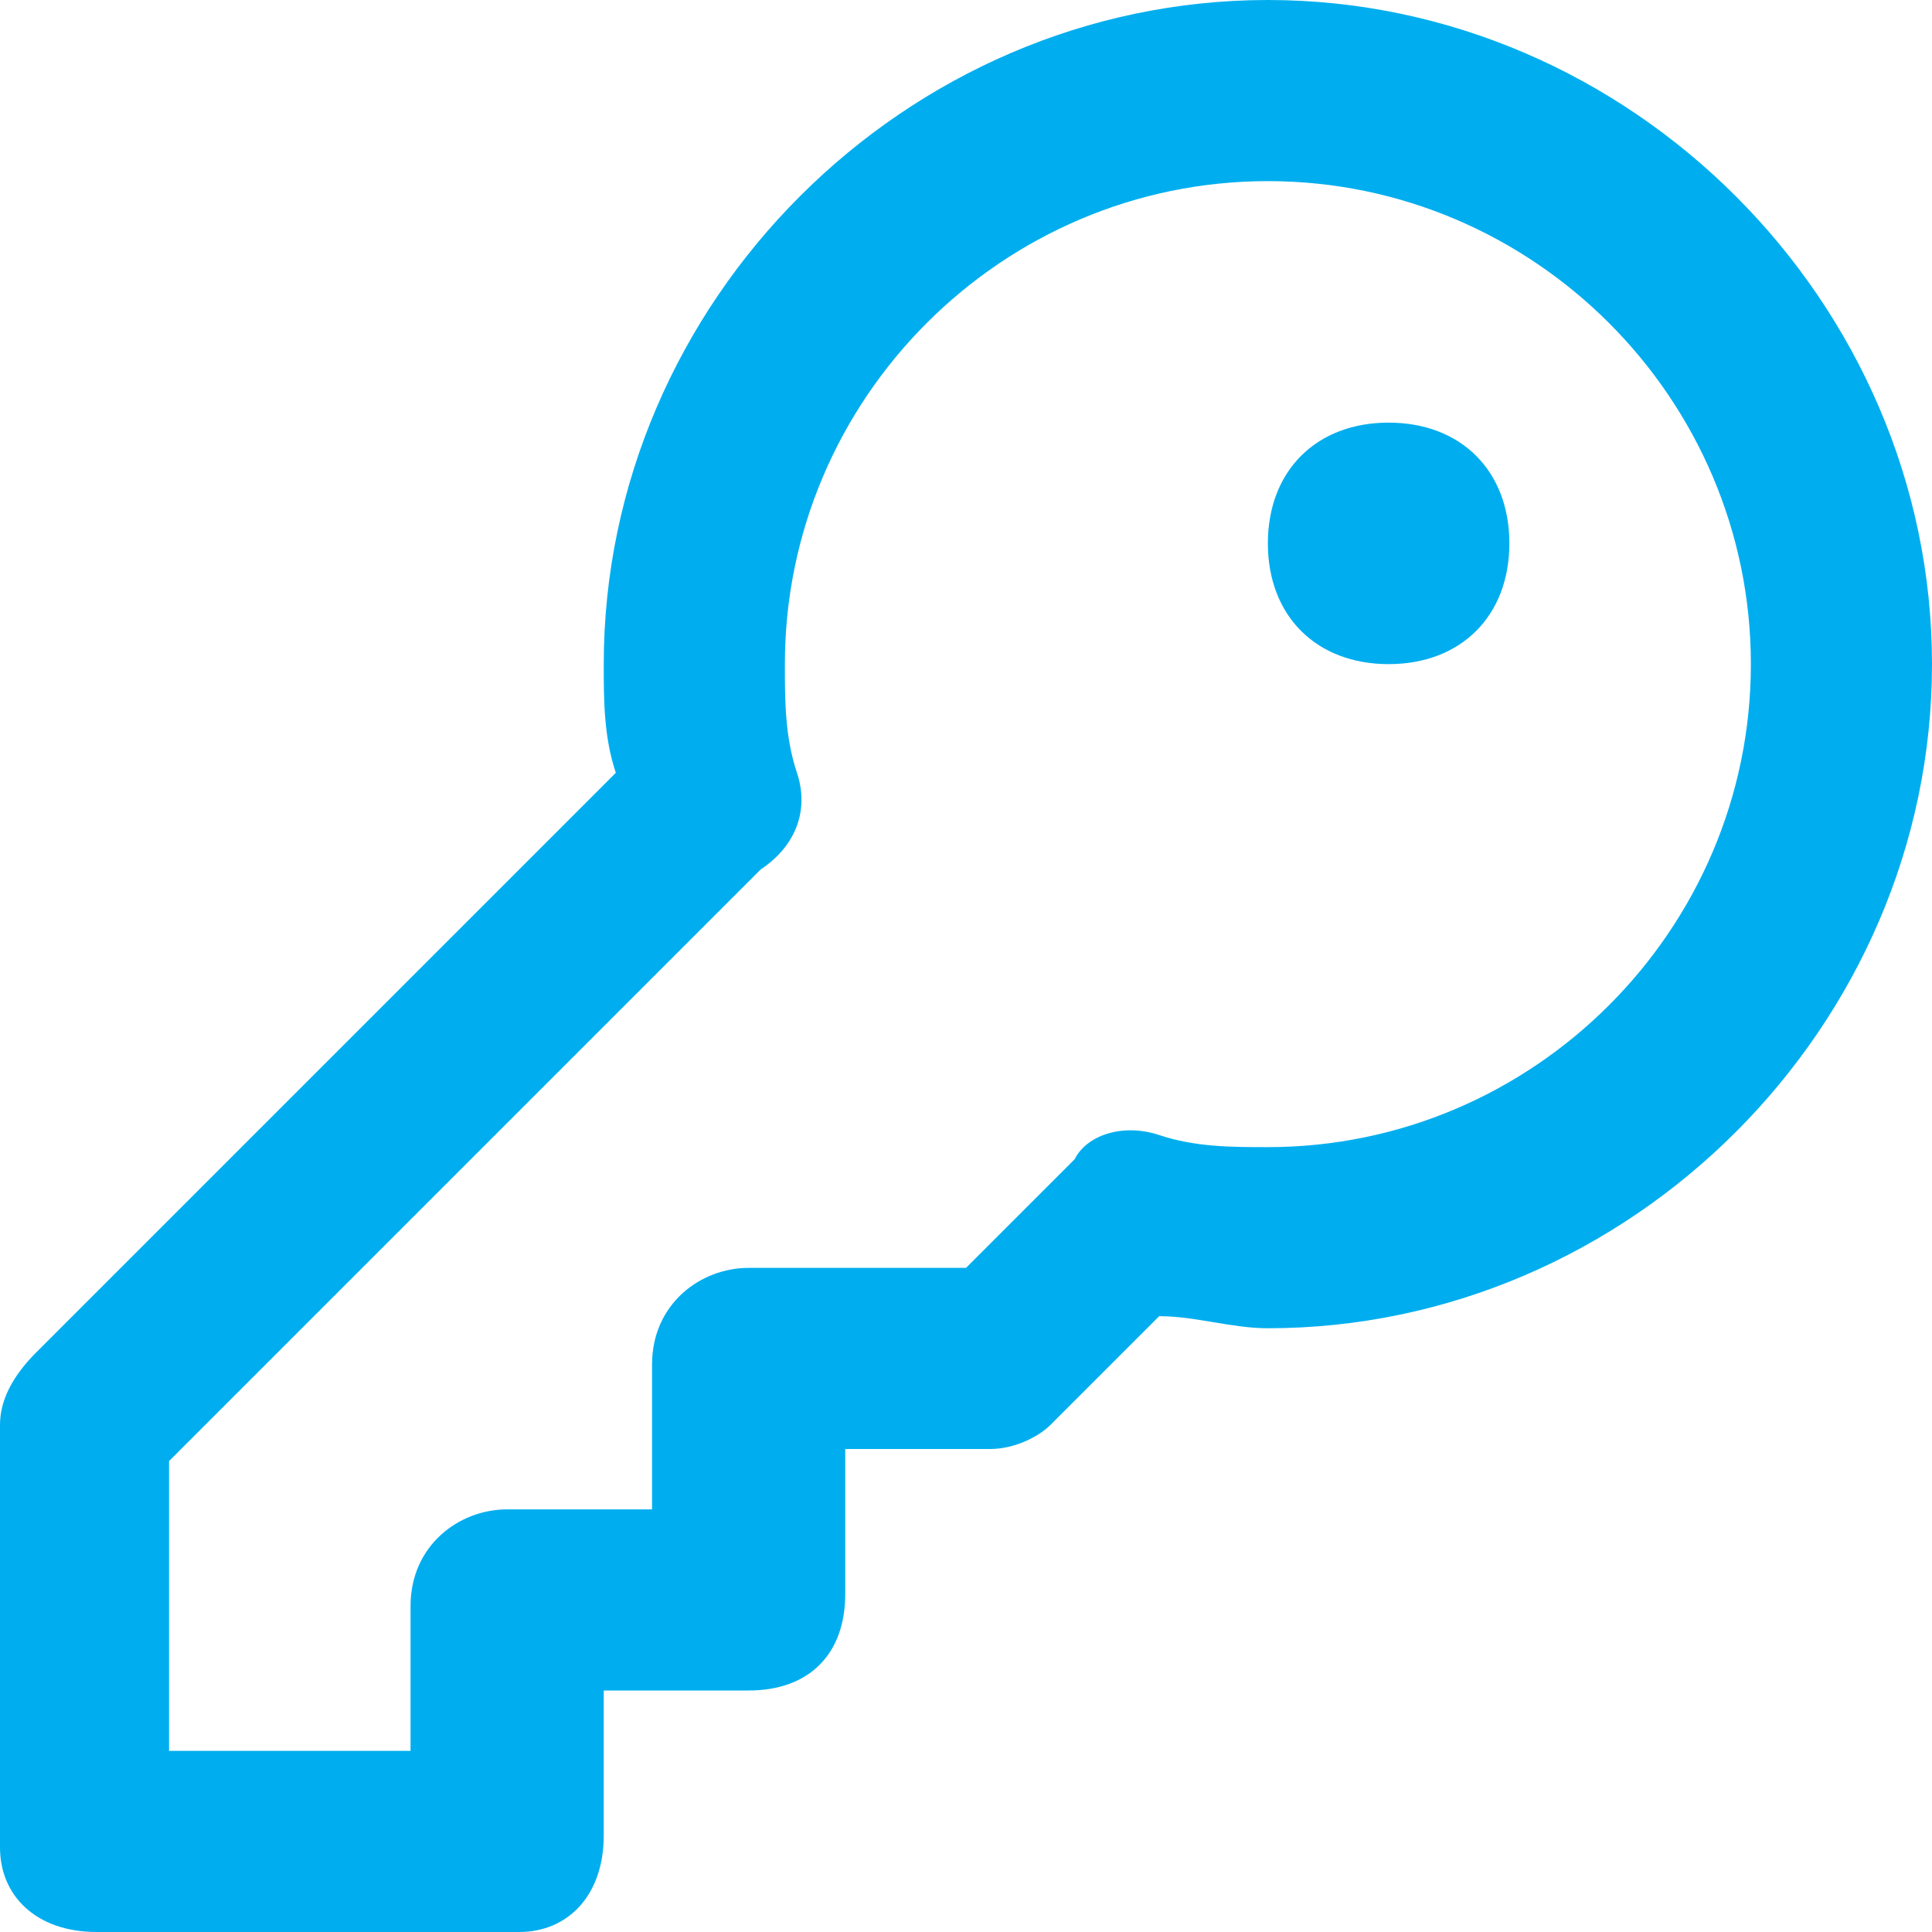
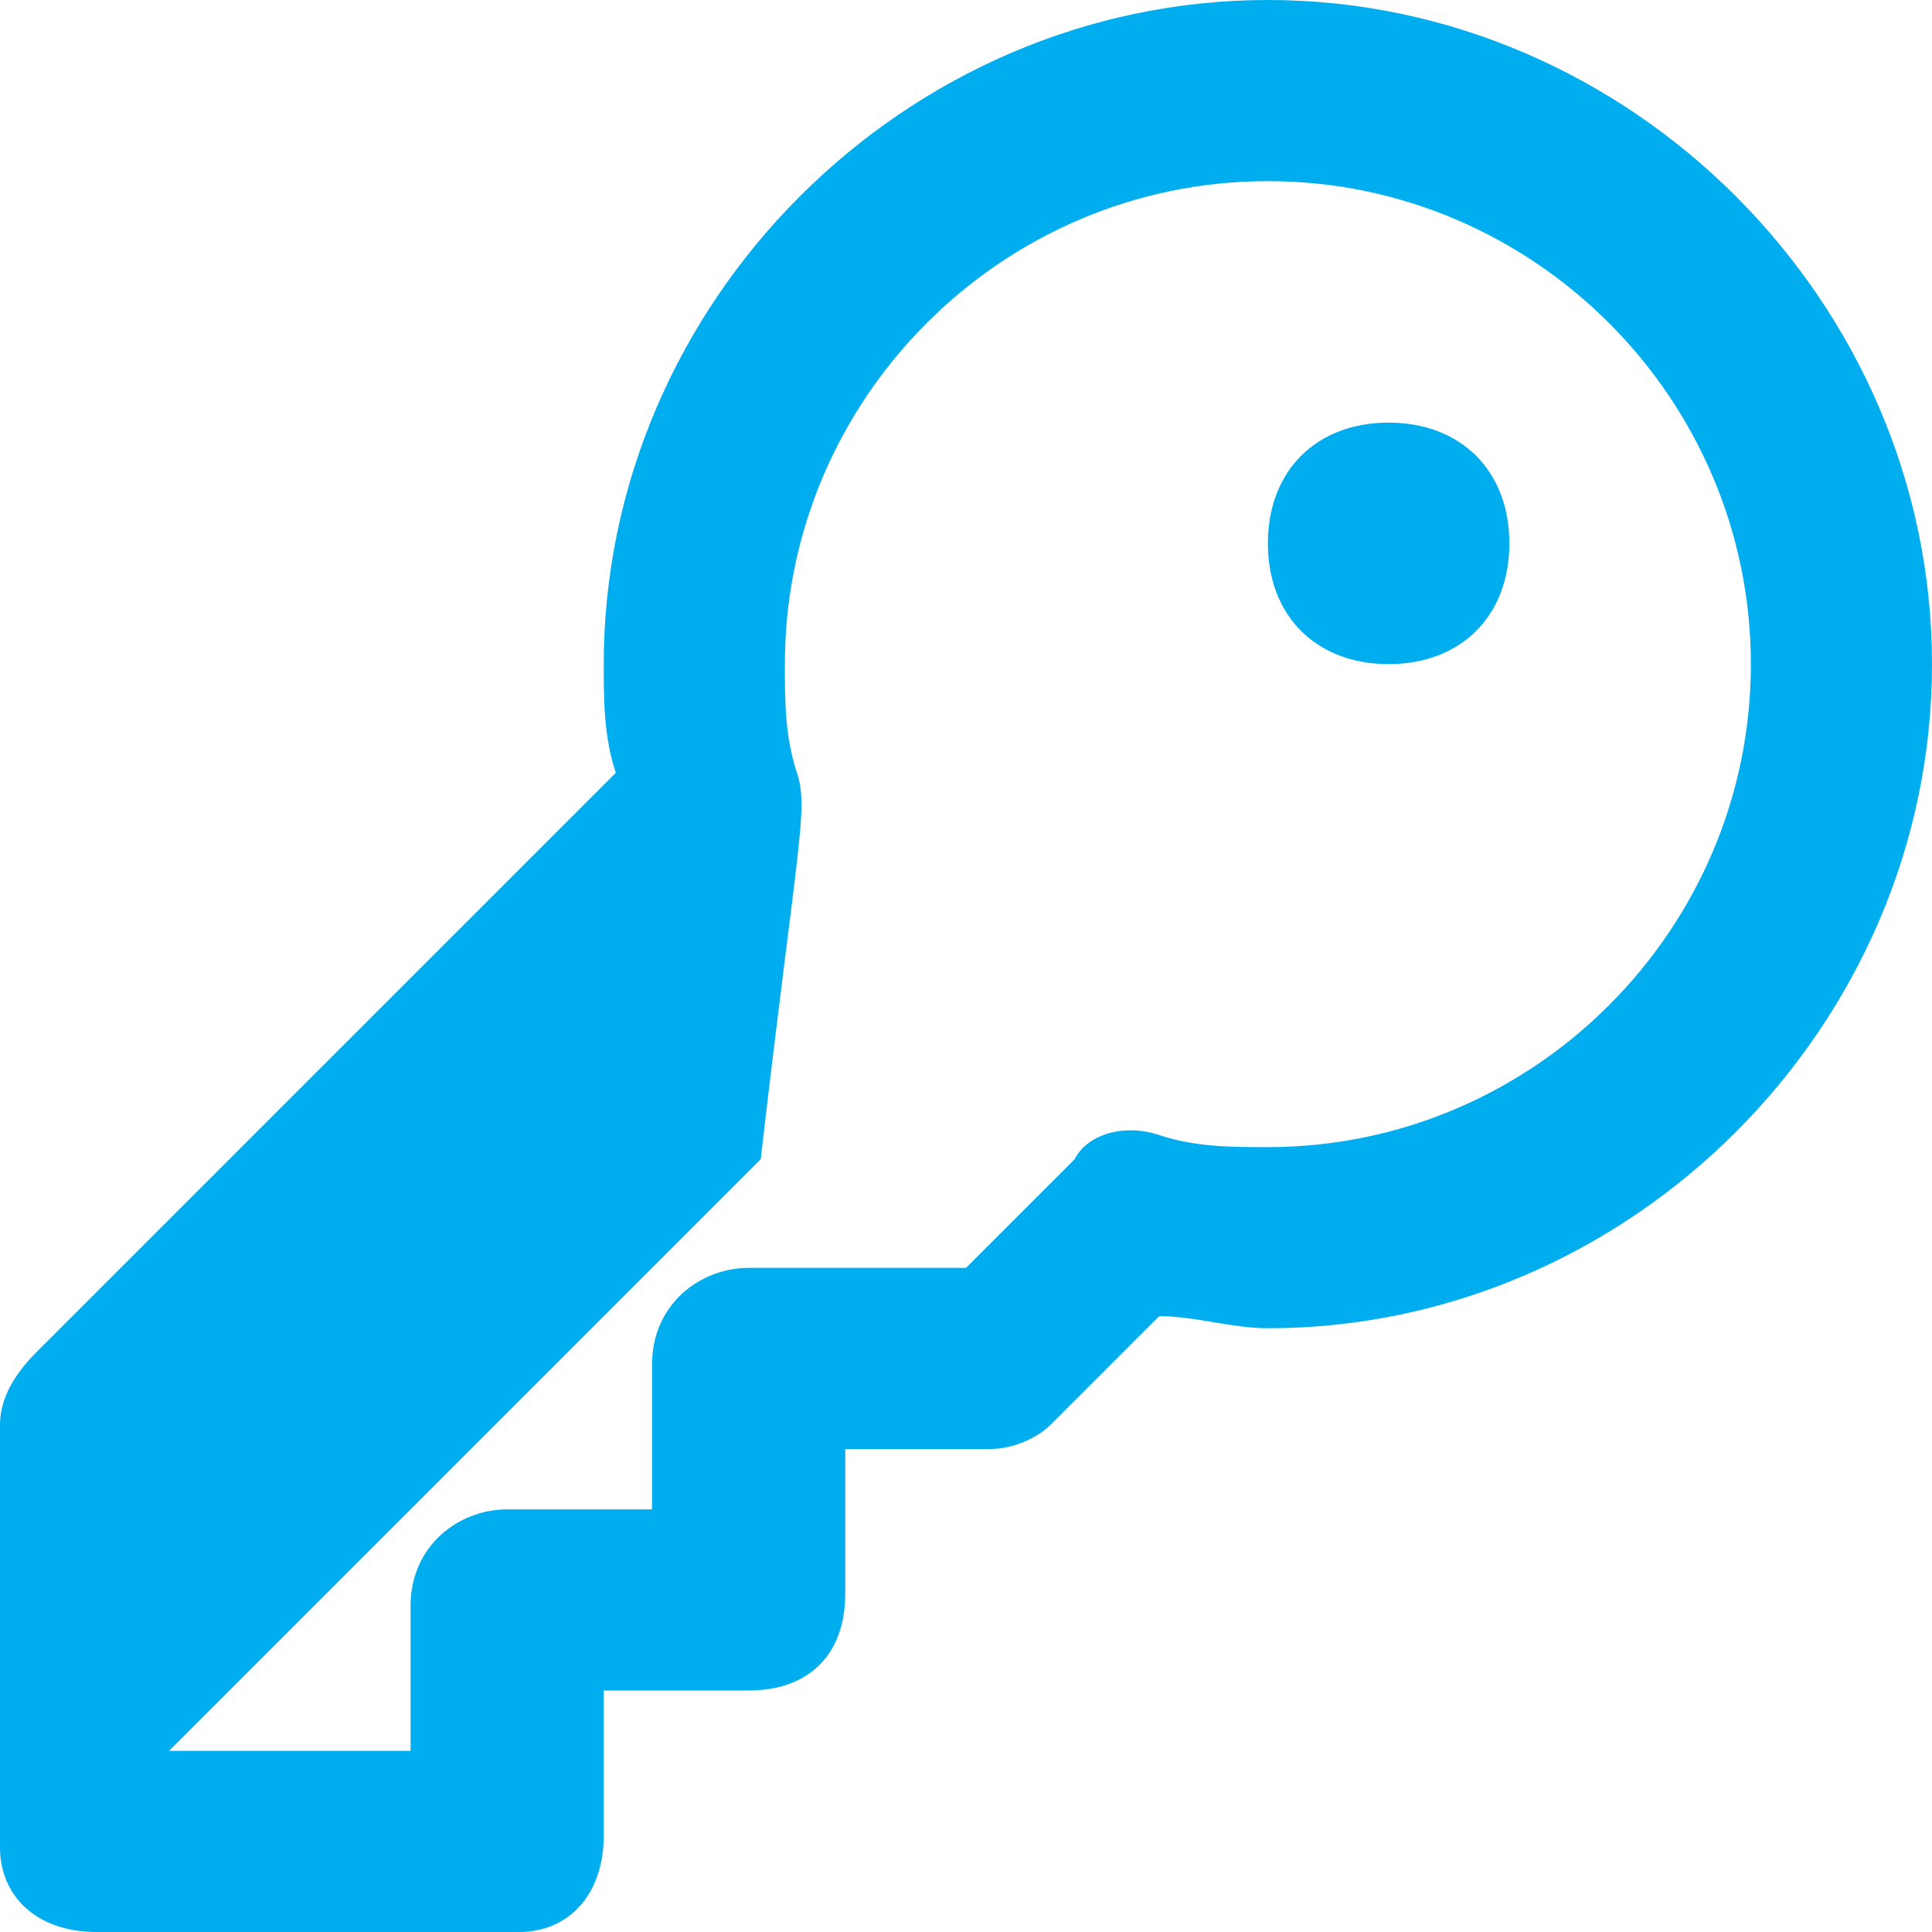
<svg xmlns="http://www.w3.org/2000/svg" version="1.1" id="Layer_1" x="0px" y="0px" viewBox="0 0 16 16" style="enable-background:new 0 0 16 16;" xml:space="preserve">
  <style type="text/css">
	.st0{fill:#00AEEF;}
</style>
-   <path class="st0" d="M6.5,5.5c0-2.2,1.8-4,4-4s4,1.8,4,4s-1.8,4-4,4c-0.3,0-0.6,0-0.9-0.1C9.3,9.3,9,9.4,8.9,9.6l-0.9,0.9H6.2  c-0.4,0-0.8,0.3-0.8,0.8v1.2H4.2c-0.4,0-0.8,0.3-0.8,0.8v1.2h-2v-2.4l4.9-4.9C6.6,7,6.7,6.7,6.6,6.4C6.5,6.1,6.5,5.8,6.5,5.5z   M10.5,0C7.5,0,5,2.5,5,5.5c0,0.3,0,0.6,0.1,0.9l-4.8,4.8C0.1,11.4,0,11.6,0,11.8v3.5C0,15.7,0.3,16,0.8,16h3.5  C4.7,16,5,15.7,5,15.2V14h1.2C6.7,14,7,13.7,7,13.2V12h1.2c0.2,0,0.4-0.1,0.5-0.2l0.9-0.9c0.3,0,0.6,0.1,0.9,0.1  c3,0,5.5-2.5,5.5-5.5S13.5,0,10.5,0z M11.5,5.5c0.6,0,1-0.4,1-1s-0.4-1-1-1s-1,0.4-1,1S10.9,5.5,11.5,5.5z" />
+   <path class="st0" d="M6.5,5.5c0-2.2,1.8-4,4-4s4,1.8,4,4s-1.8,4-4,4c-0.3,0-0.6,0-0.9-0.1C9.3,9.3,9,9.4,8.9,9.6l-0.9,0.9H6.2  c-0.4,0-0.8,0.3-0.8,0.8v1.2H4.2c-0.4,0-0.8,0.3-0.8,0.8v1.2h-2l4.9-4.9C6.6,7,6.7,6.7,6.6,6.4C6.5,6.1,6.5,5.8,6.5,5.5z   M10.5,0C7.5,0,5,2.5,5,5.5c0,0.3,0,0.6,0.1,0.9l-4.8,4.8C0.1,11.4,0,11.6,0,11.8v3.5C0,15.7,0.3,16,0.8,16h3.5  C4.7,16,5,15.7,5,15.2V14h1.2C6.7,14,7,13.7,7,13.2V12h1.2c0.2,0,0.4-0.1,0.5-0.2l0.9-0.9c0.3,0,0.6,0.1,0.9,0.1  c3,0,5.5-2.5,5.5-5.5S13.5,0,10.5,0z M11.5,5.5c0.6,0,1-0.4,1-1s-0.4-1-1-1s-1,0.4-1,1S10.9,5.5,11.5,5.5z" />
</svg>